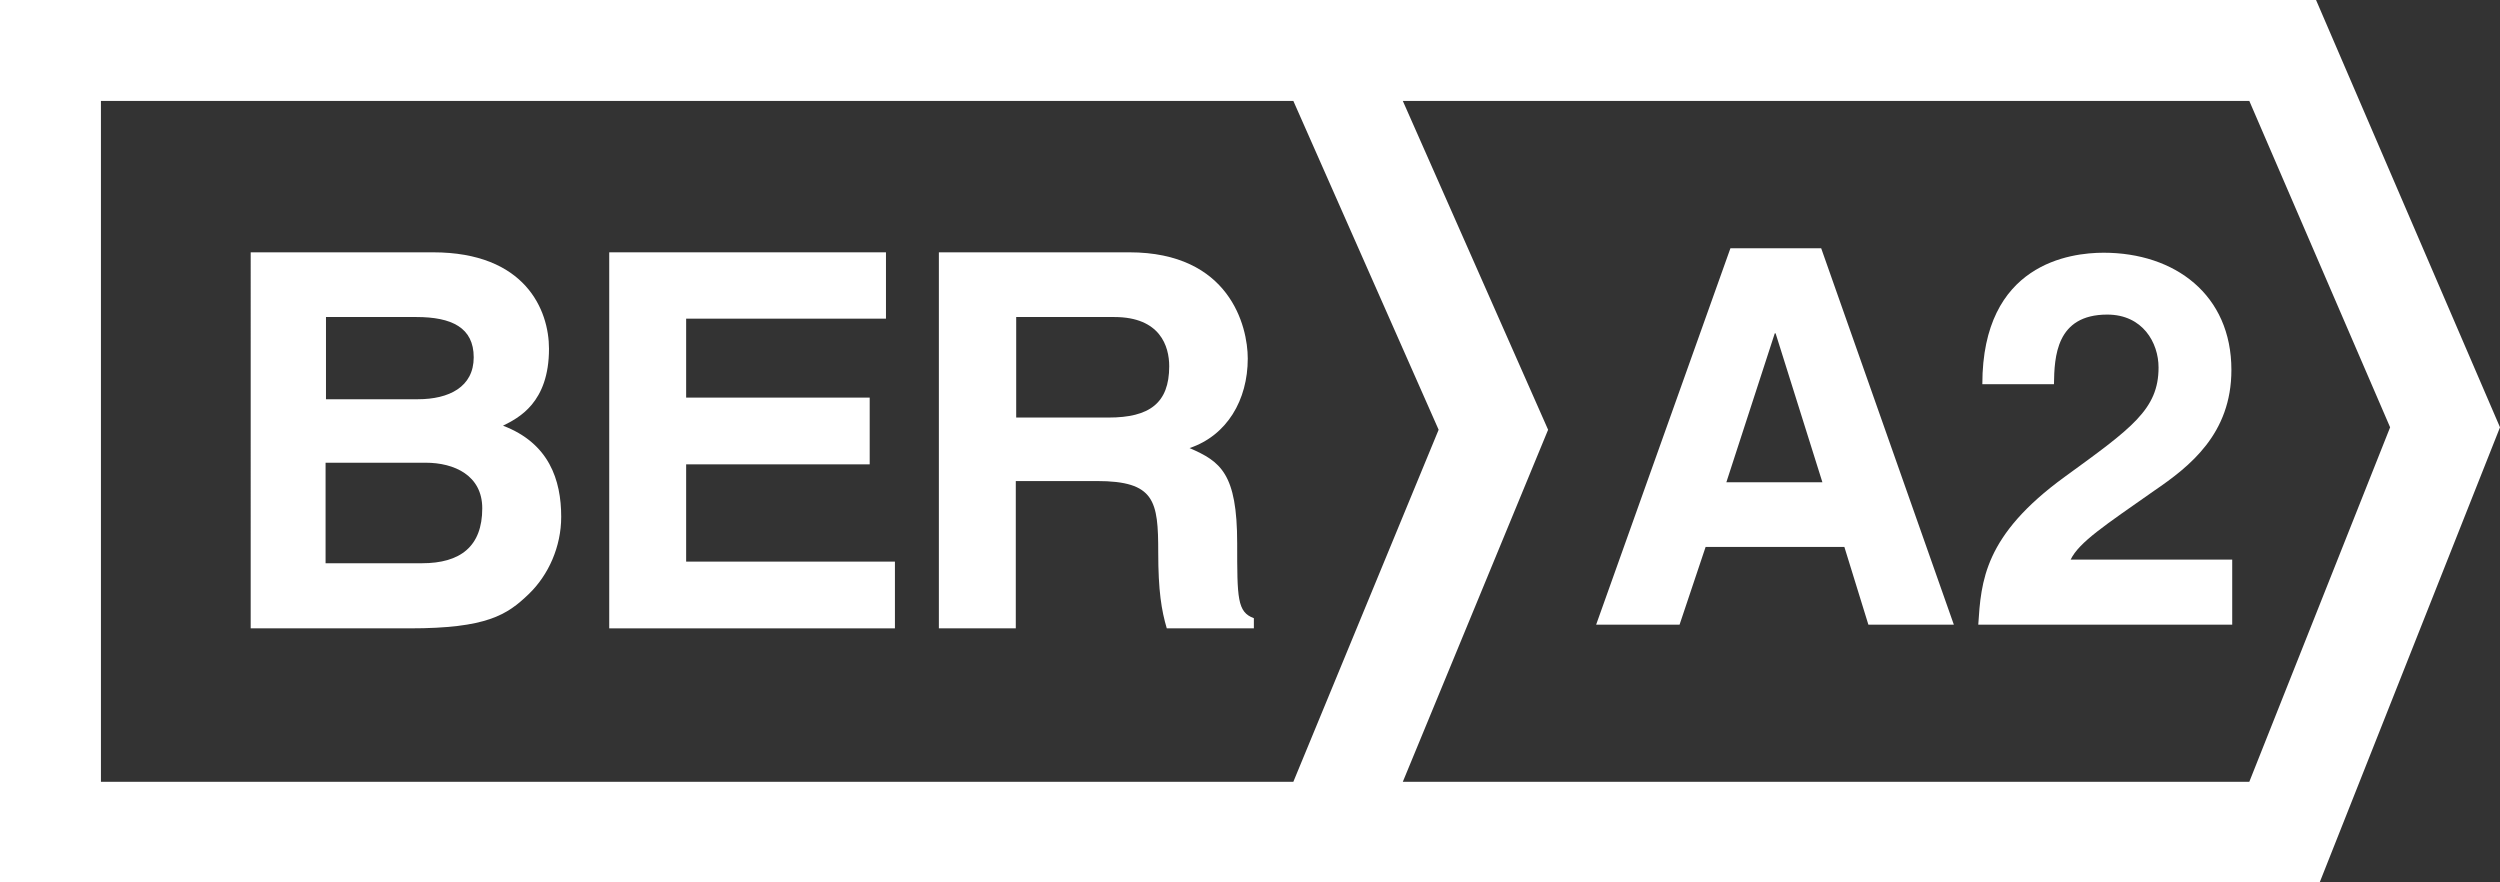
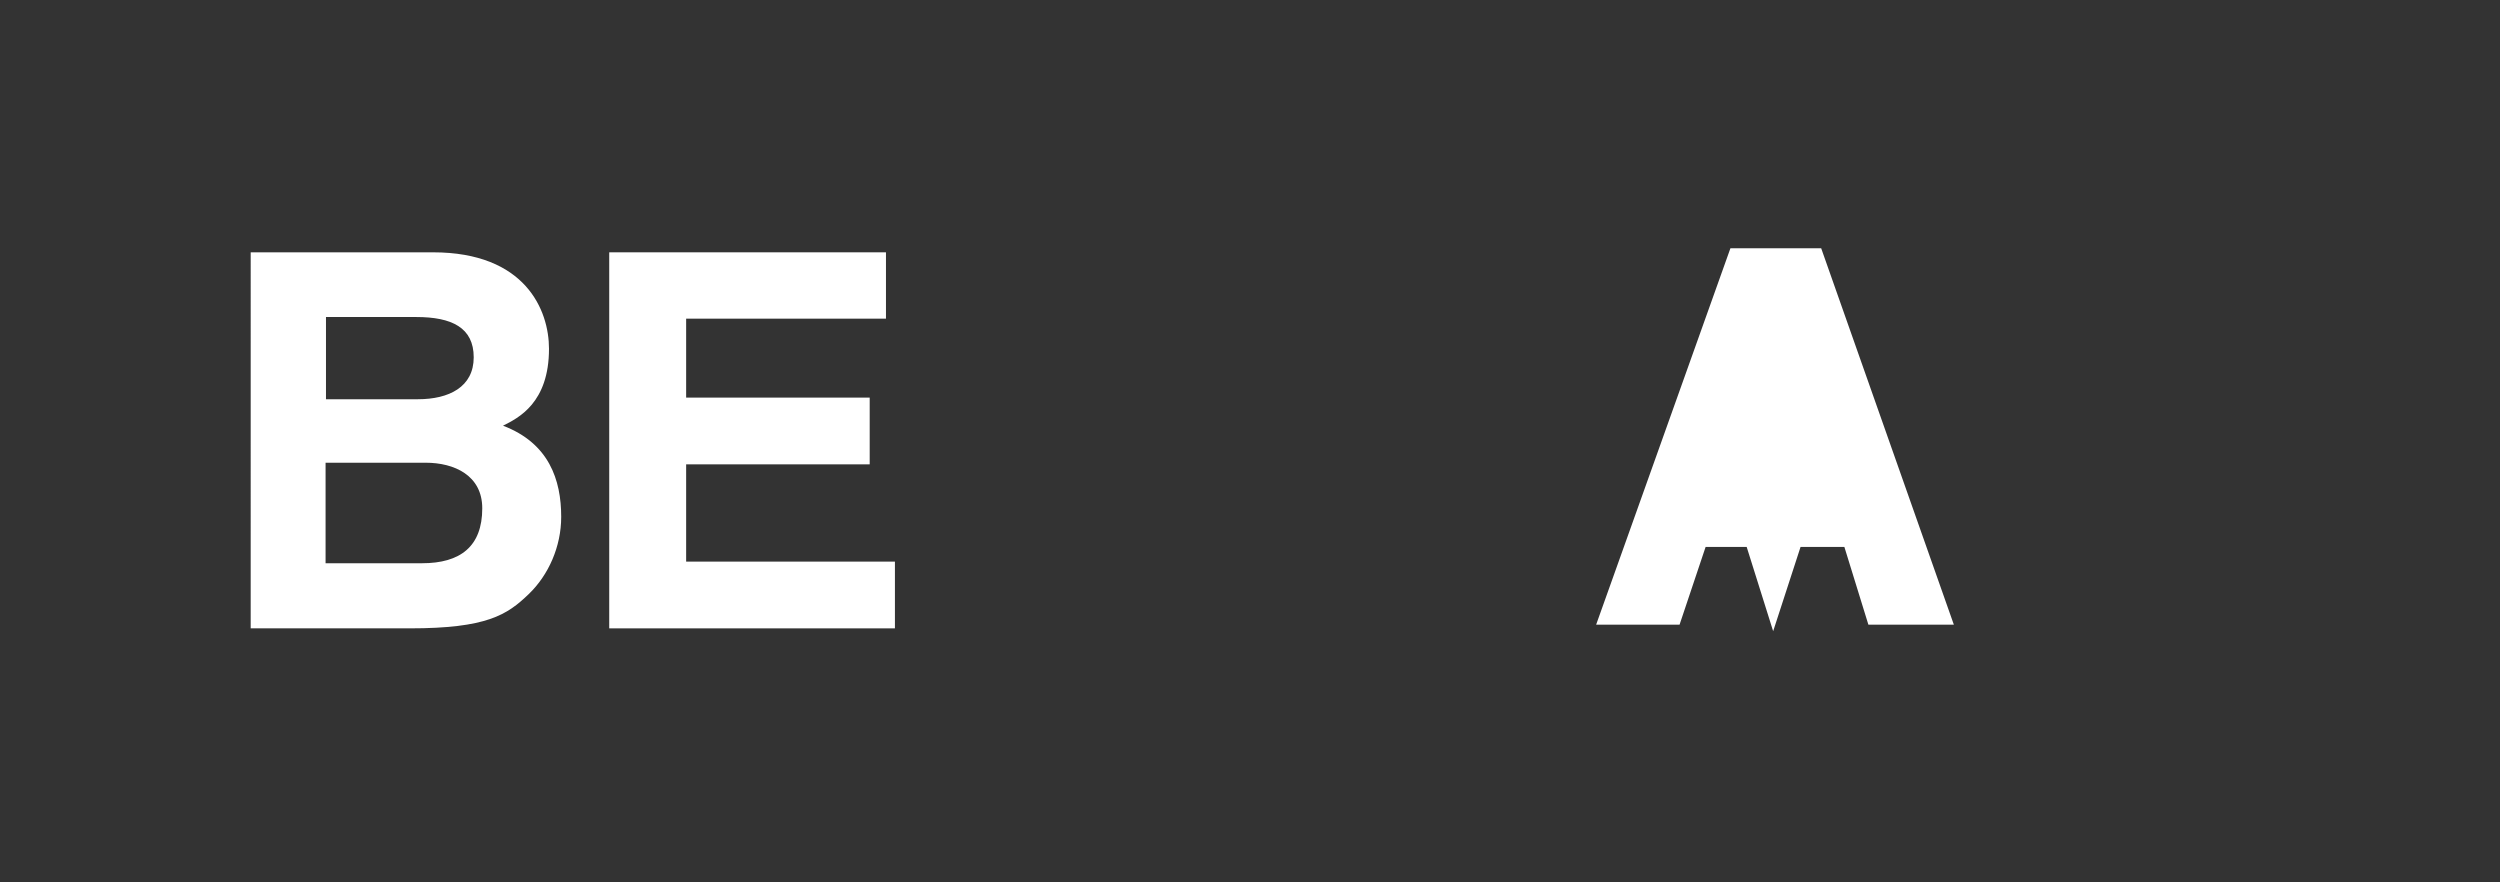
<svg xmlns="http://www.w3.org/2000/svg" id="Layer_2" data-name="Layer 2" viewBox="0 0 61.43 21.68">
  <rect x="0" y="0" width="61.43" height="21.68" fill="#333333" stroke="none" />
  <g id="Layer_1-2" data-name="Layer 1">
-     <path d="M41.26,15.35h-2.04l3.3-9.25h2.23l3.26,9.25h-2.1l-.59-1.91h-3.41l-.64,1.91ZM42.42,11.85h2.36l-1.15-3.66h-.02l-1.19,3.66Z" style="fill: #fff; stroke-width: 0px;" />
-     <path d="M48.71,9.44c0-2.97,2.17-3.23,2.98-3.23,1.75,0,3.14,1.03,3.14,2.88,0,1.57-1.02,2.37-1.9,2.97-1.21.85-1.84,1.26-2.05,1.69h3.97v1.6h-6.24c.07-1.07.14-2.19,2.12-3.63,1.65-1.2,2.31-1.66,2.31-2.69,0-.61-.39-1.3-1.26-1.3-1.26,0-1.3,1.04-1.31,1.71h-1.75Z" style="fill: #fff; stroke-width: 0px;" />
-     <path d="M56.91,0H0v21.68h57l4.43-11.18L56.91,0ZM2.48,19.21V2.48h29.3l3.57,8.08-3.57,8.65H2.48ZM55.27,19.21h-20.8l3.57-8.65-3.57-8.08h20.8l3.46,8.02-3.46,8.71Z" style="fill: #fff; stroke-width: 0px;" />
+     <path d="M41.26,15.35h-2.04l3.3-9.25h2.23l3.26,9.25h-2.1l-.59-1.91h-3.41l-.64,1.91ZM42.42,11.85h2.36h-.02l-1.19,3.66Z" style="fill: #fff; stroke-width: 0px;" />
    <path d="M6.15,6.2h4.49c2.27,0,2.85,1.42,2.85,2.37,0,1.33-.75,1.7-1.13,1.89,1.13.43,1.43,1.33,1.43,2.24,0,.73-.31,1.43-.8,1.9-.53.51-1.03.84-2.92.84h-3.91V6.2ZM8,9.81h2.27c.76,0,1.37-.3,1.37-1.03s-.54-.99-1.41-.99h-2.22v2.02ZM8,13.84h2.37c.94,0,1.48-.41,1.48-1.35,0-.81-.69-1.12-1.39-1.12h-2.46v2.47Z" style="fill: #fff; stroke-width: 0px;" />
    <polygon points="21.77 7.83 16.86 7.83 16.86 9.77 21.37 9.77 21.37 11.41 16.86 11.41 16.86 13.8 21.99 13.8 21.99 15.44 14.97 15.44 14.97 6.2 21.77 6.2 21.77 7.83" style="fill: #fff; stroke-width: 0px;" />
-     <path d="M23.08,6.2h4.67c2.46,0,2.91,1.81,2.91,2.61,0,1.02-.51,1.89-1.43,2.2.76.33,1.17.62,1.17,2.34,0,1.35,0,1.69.41,1.84v.25h-2.14c-.13-.44-.21-.92-.21-1.87,0-1.26-.08-1.75-1.51-1.75h-1.99v3.62h-1.89V6.2ZM27.24,10.26c1,0,1.49-.35,1.49-1.26,0-.49-.22-1.21-1.35-1.21h-2.41v2.47h2.27Z" style="fill: #fff; stroke-width: 0px;" />
  </g>
</svg>